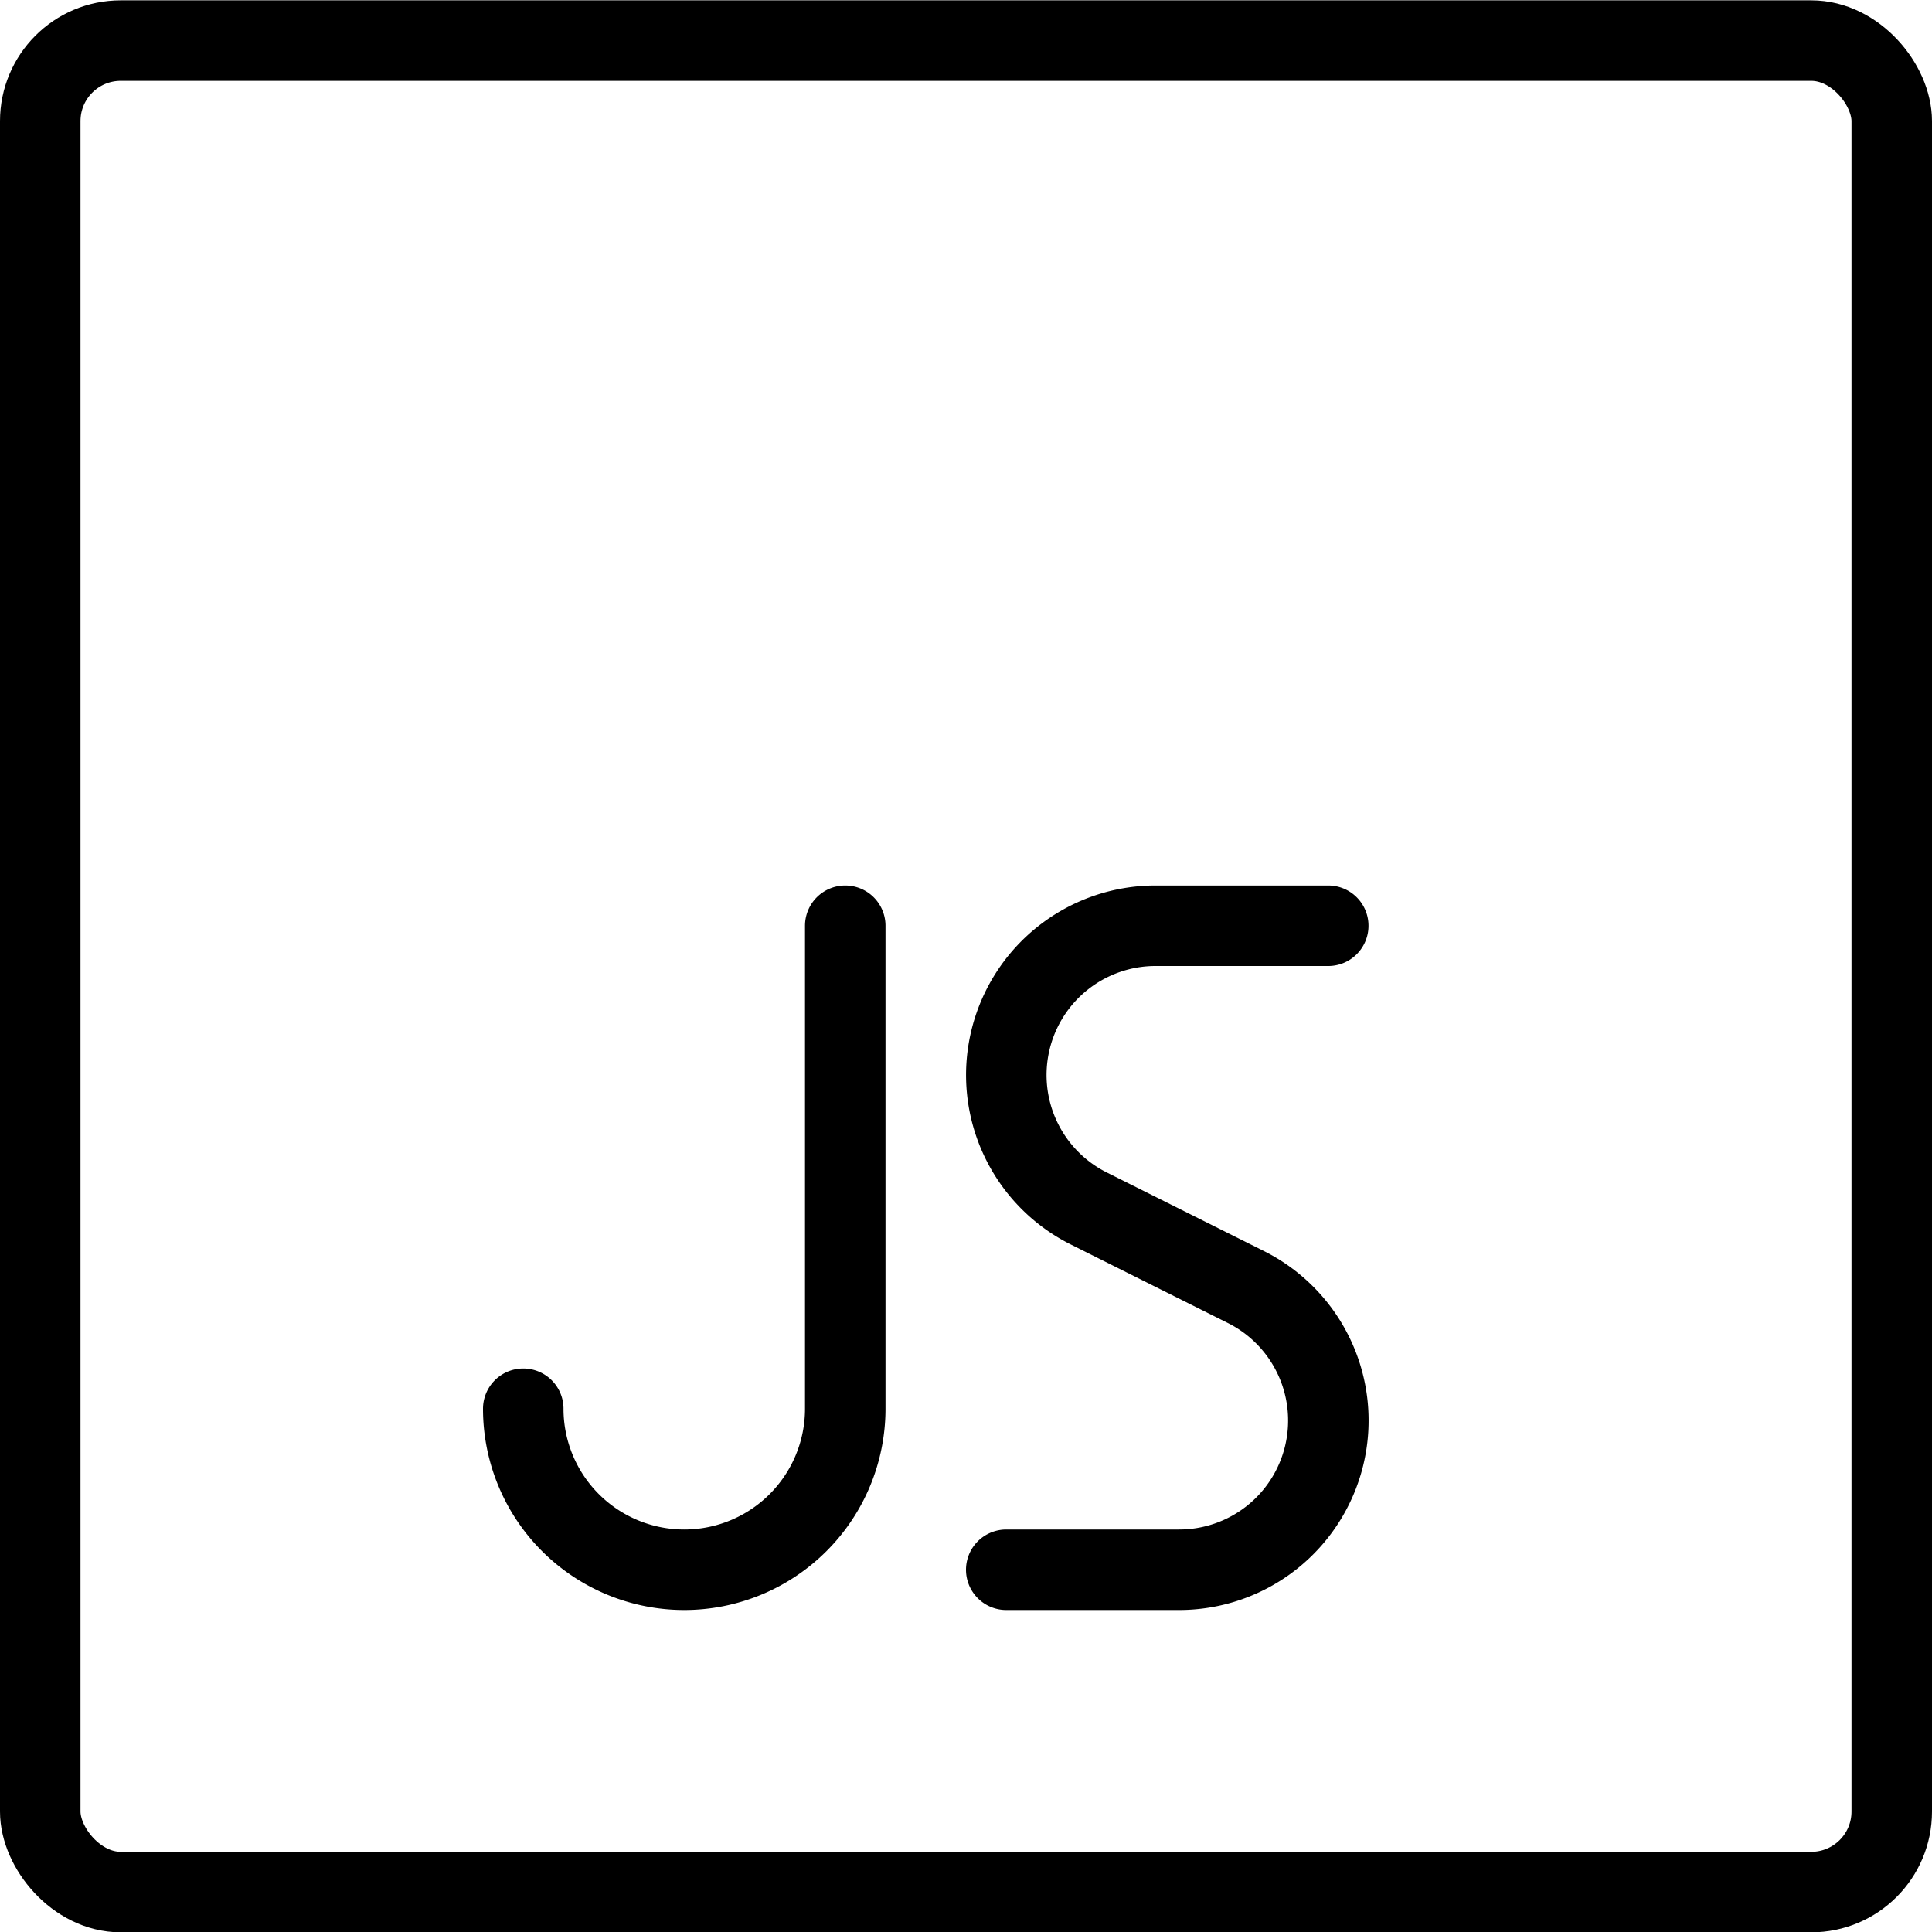
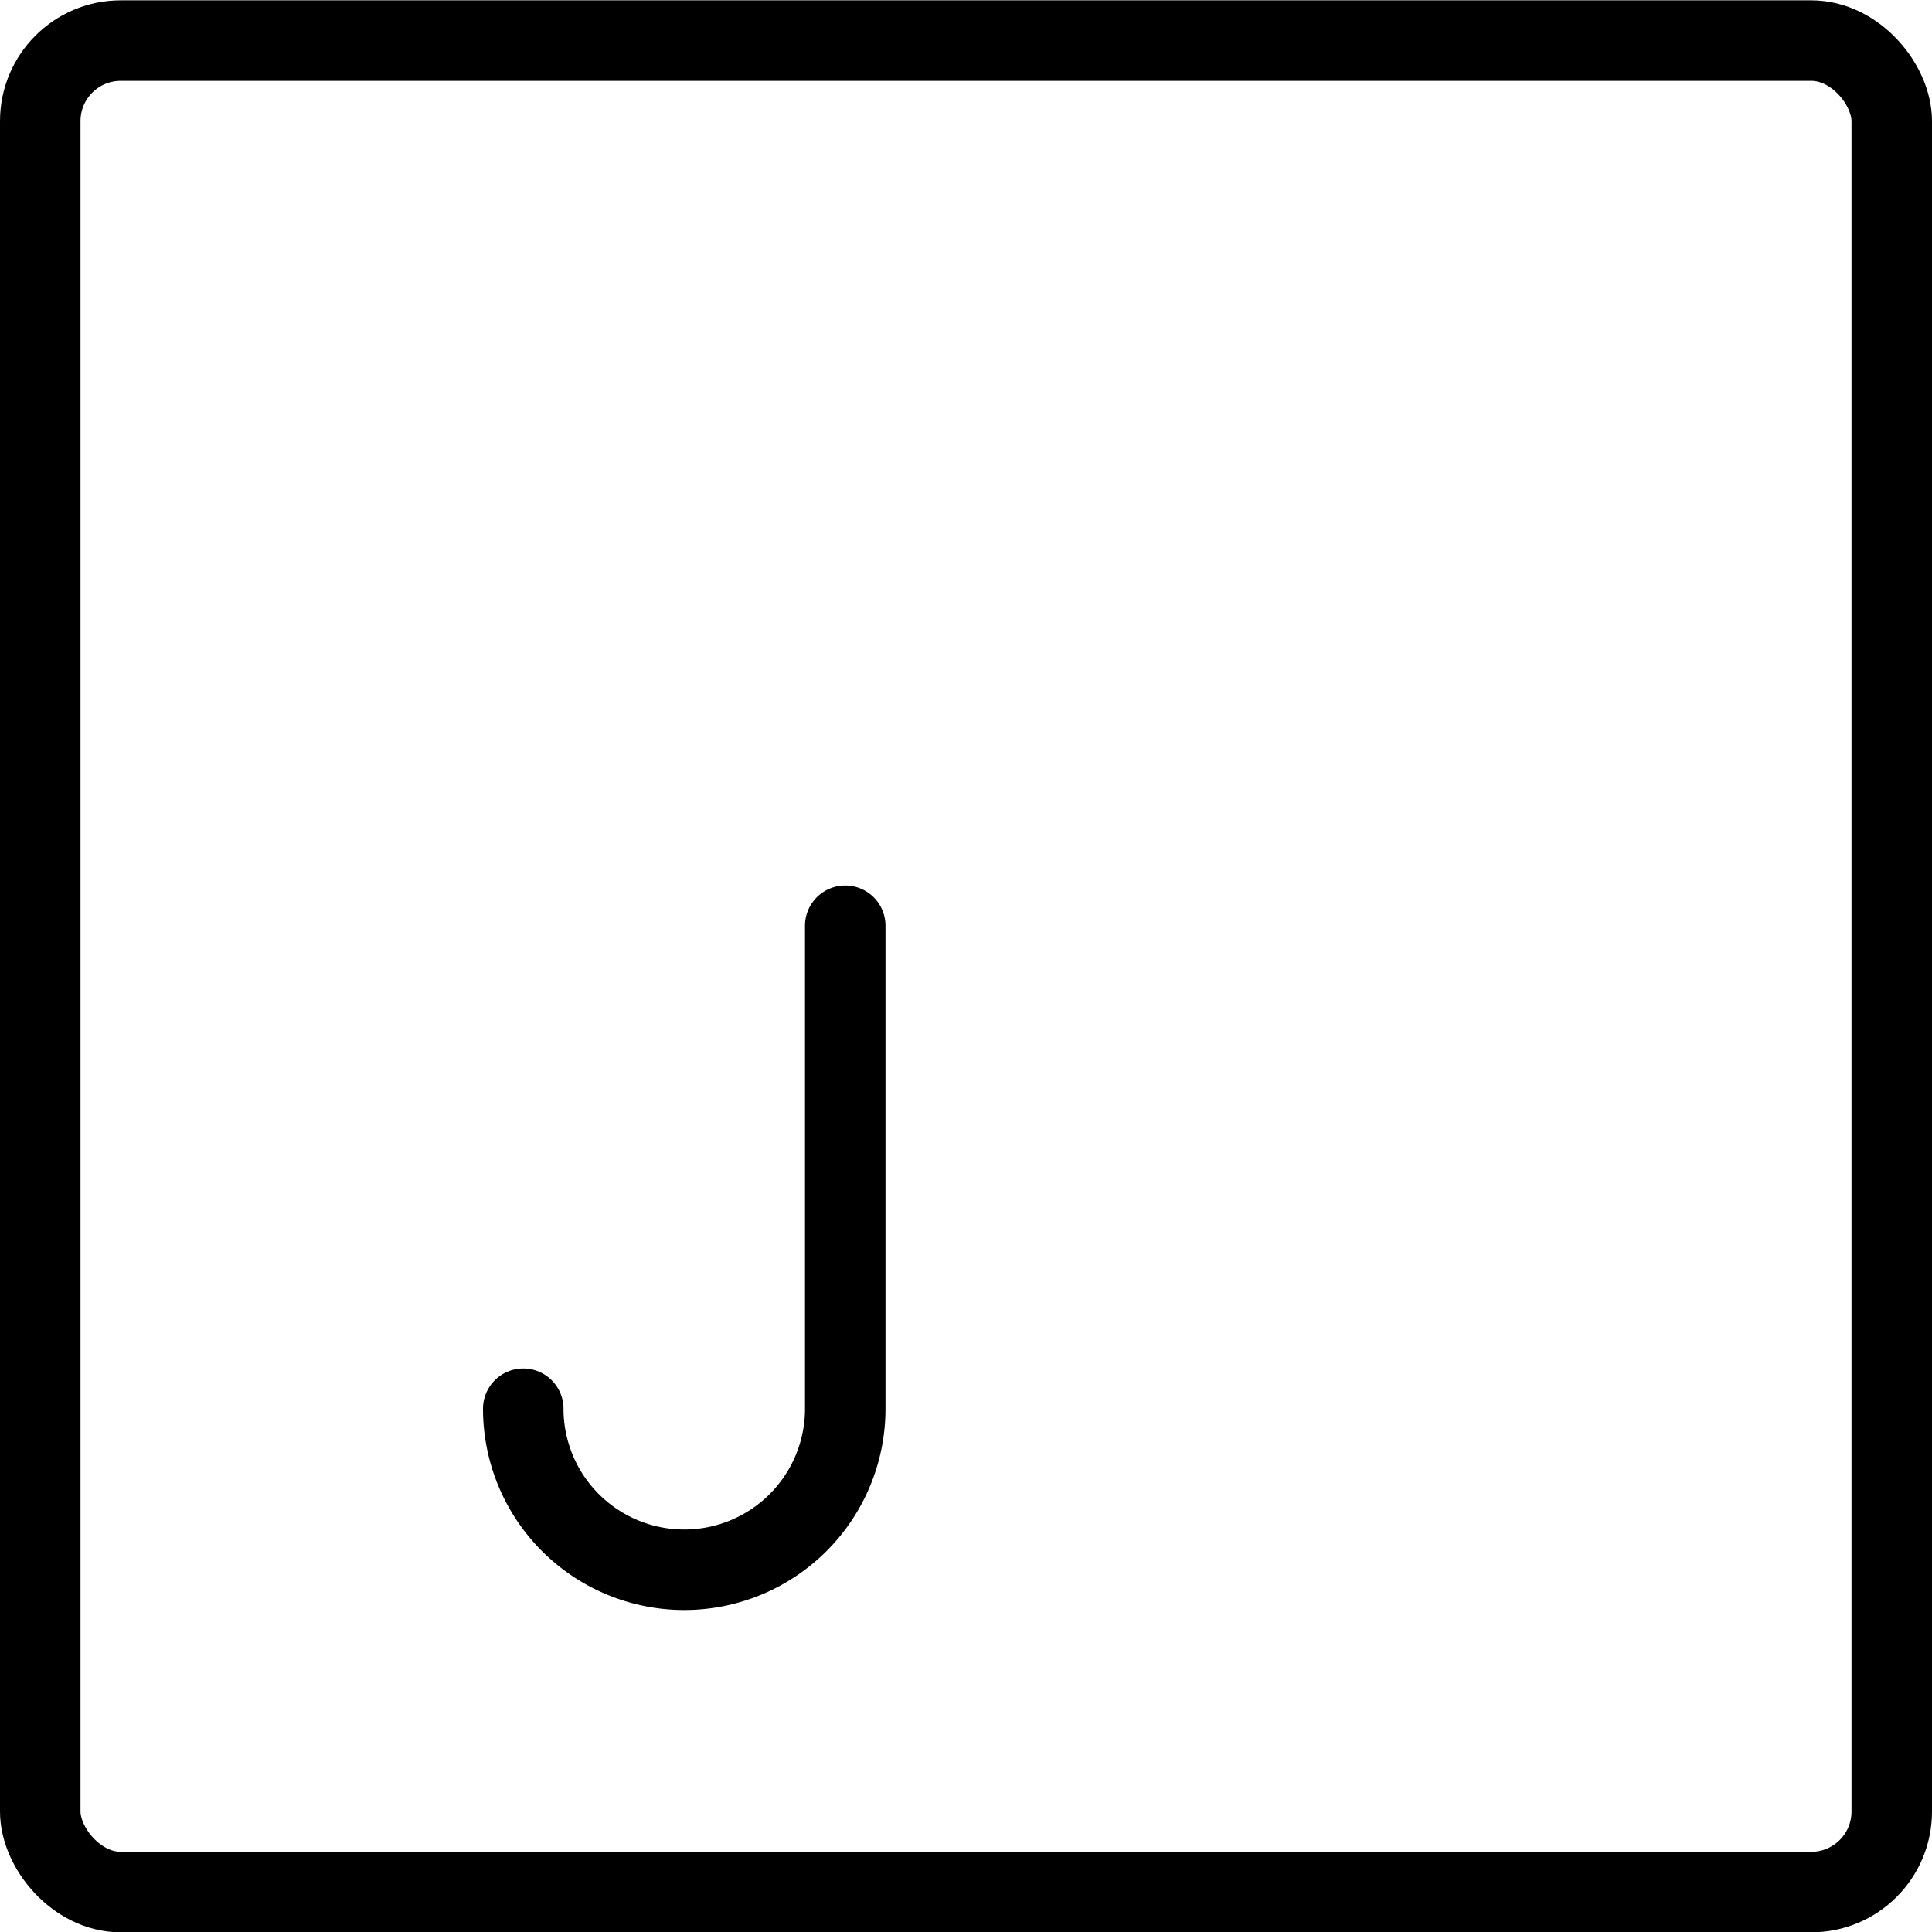
<svg xmlns="http://www.w3.org/2000/svg" viewBox="0 0 24 24">
  <g transform="matrix(1,0,0,1,0,0)">
    <defs>
      <style>.a{fill:none;stroke:#000000;stroke-linecap:round;stroke-linejoin:round;}</style>
    </defs>
    <title>js-1</title>
    <rect class="a" x="0.5" y="0.504" width="23" height="23" rx="1" ry="1" />
    <path class="a" d="M10.5,11.5v6a2,2,0,0,1-4,0" />
-     <path class="a" d="M16.5,11.5H14.354a1.854,1.854,0,0,0-.829,3.512l1.95.975a1.854,1.854,0,0,1-.829,3.513H12.5" />
  </g>
</svg>